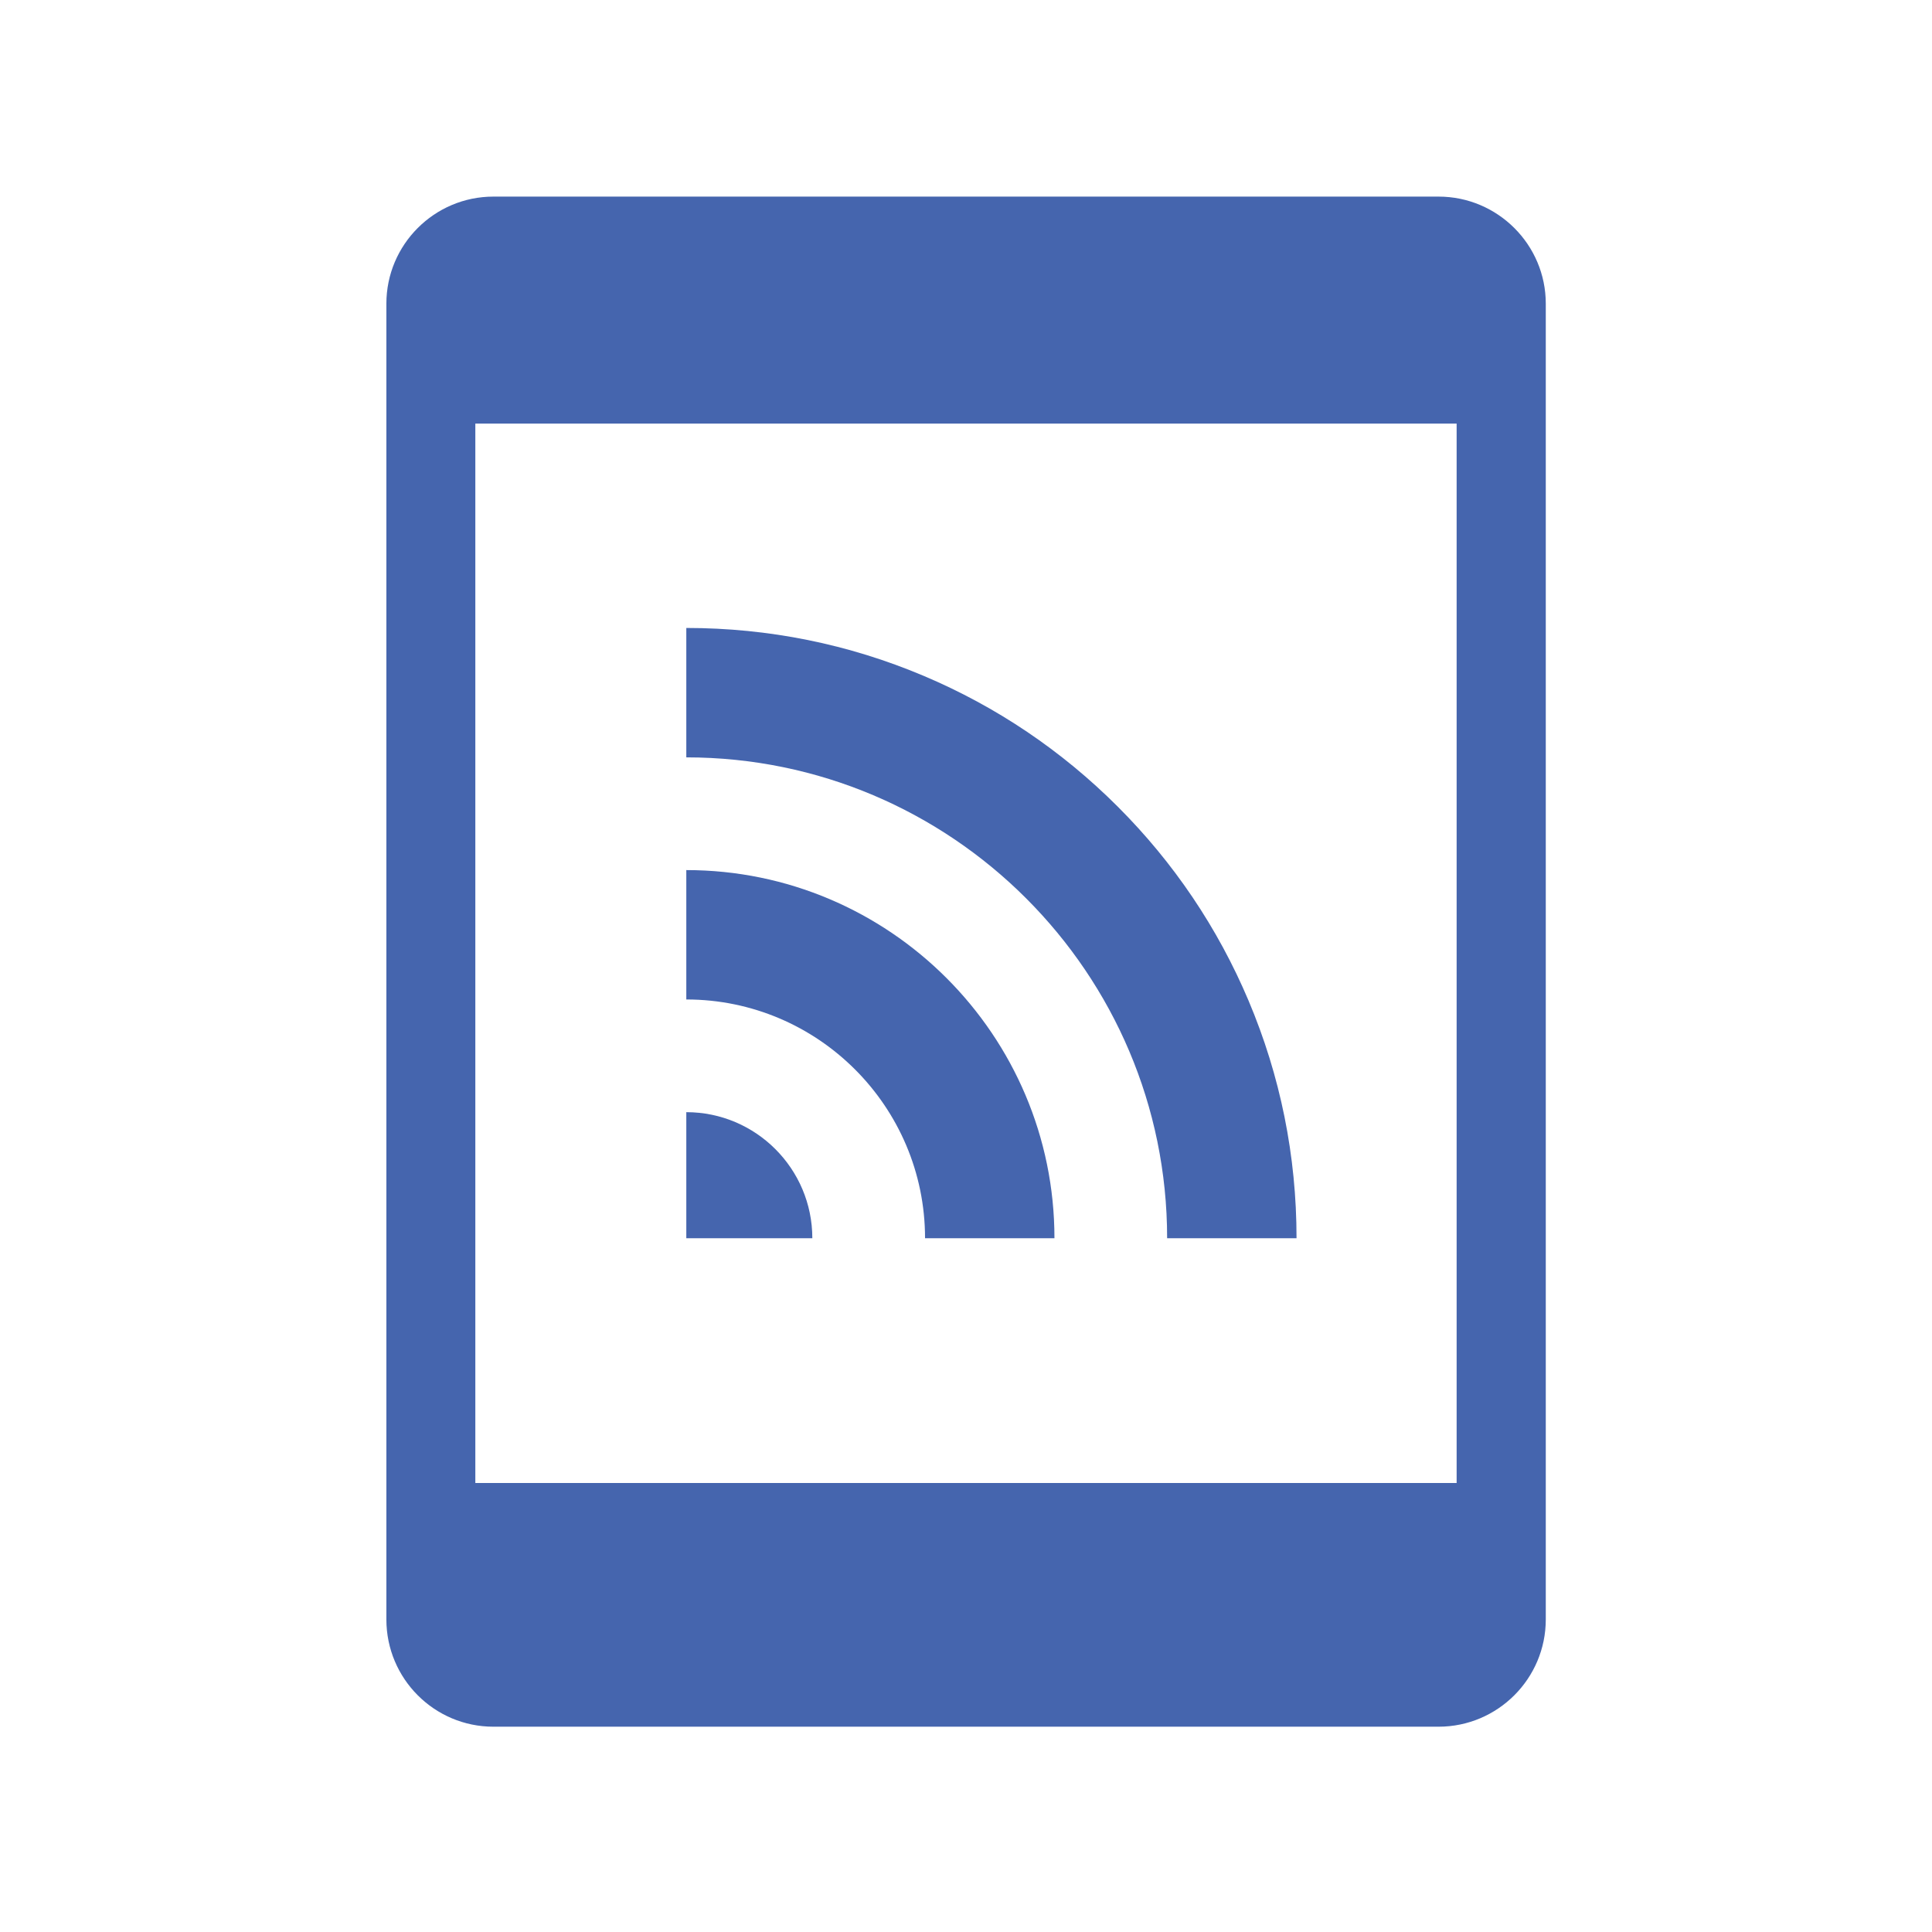
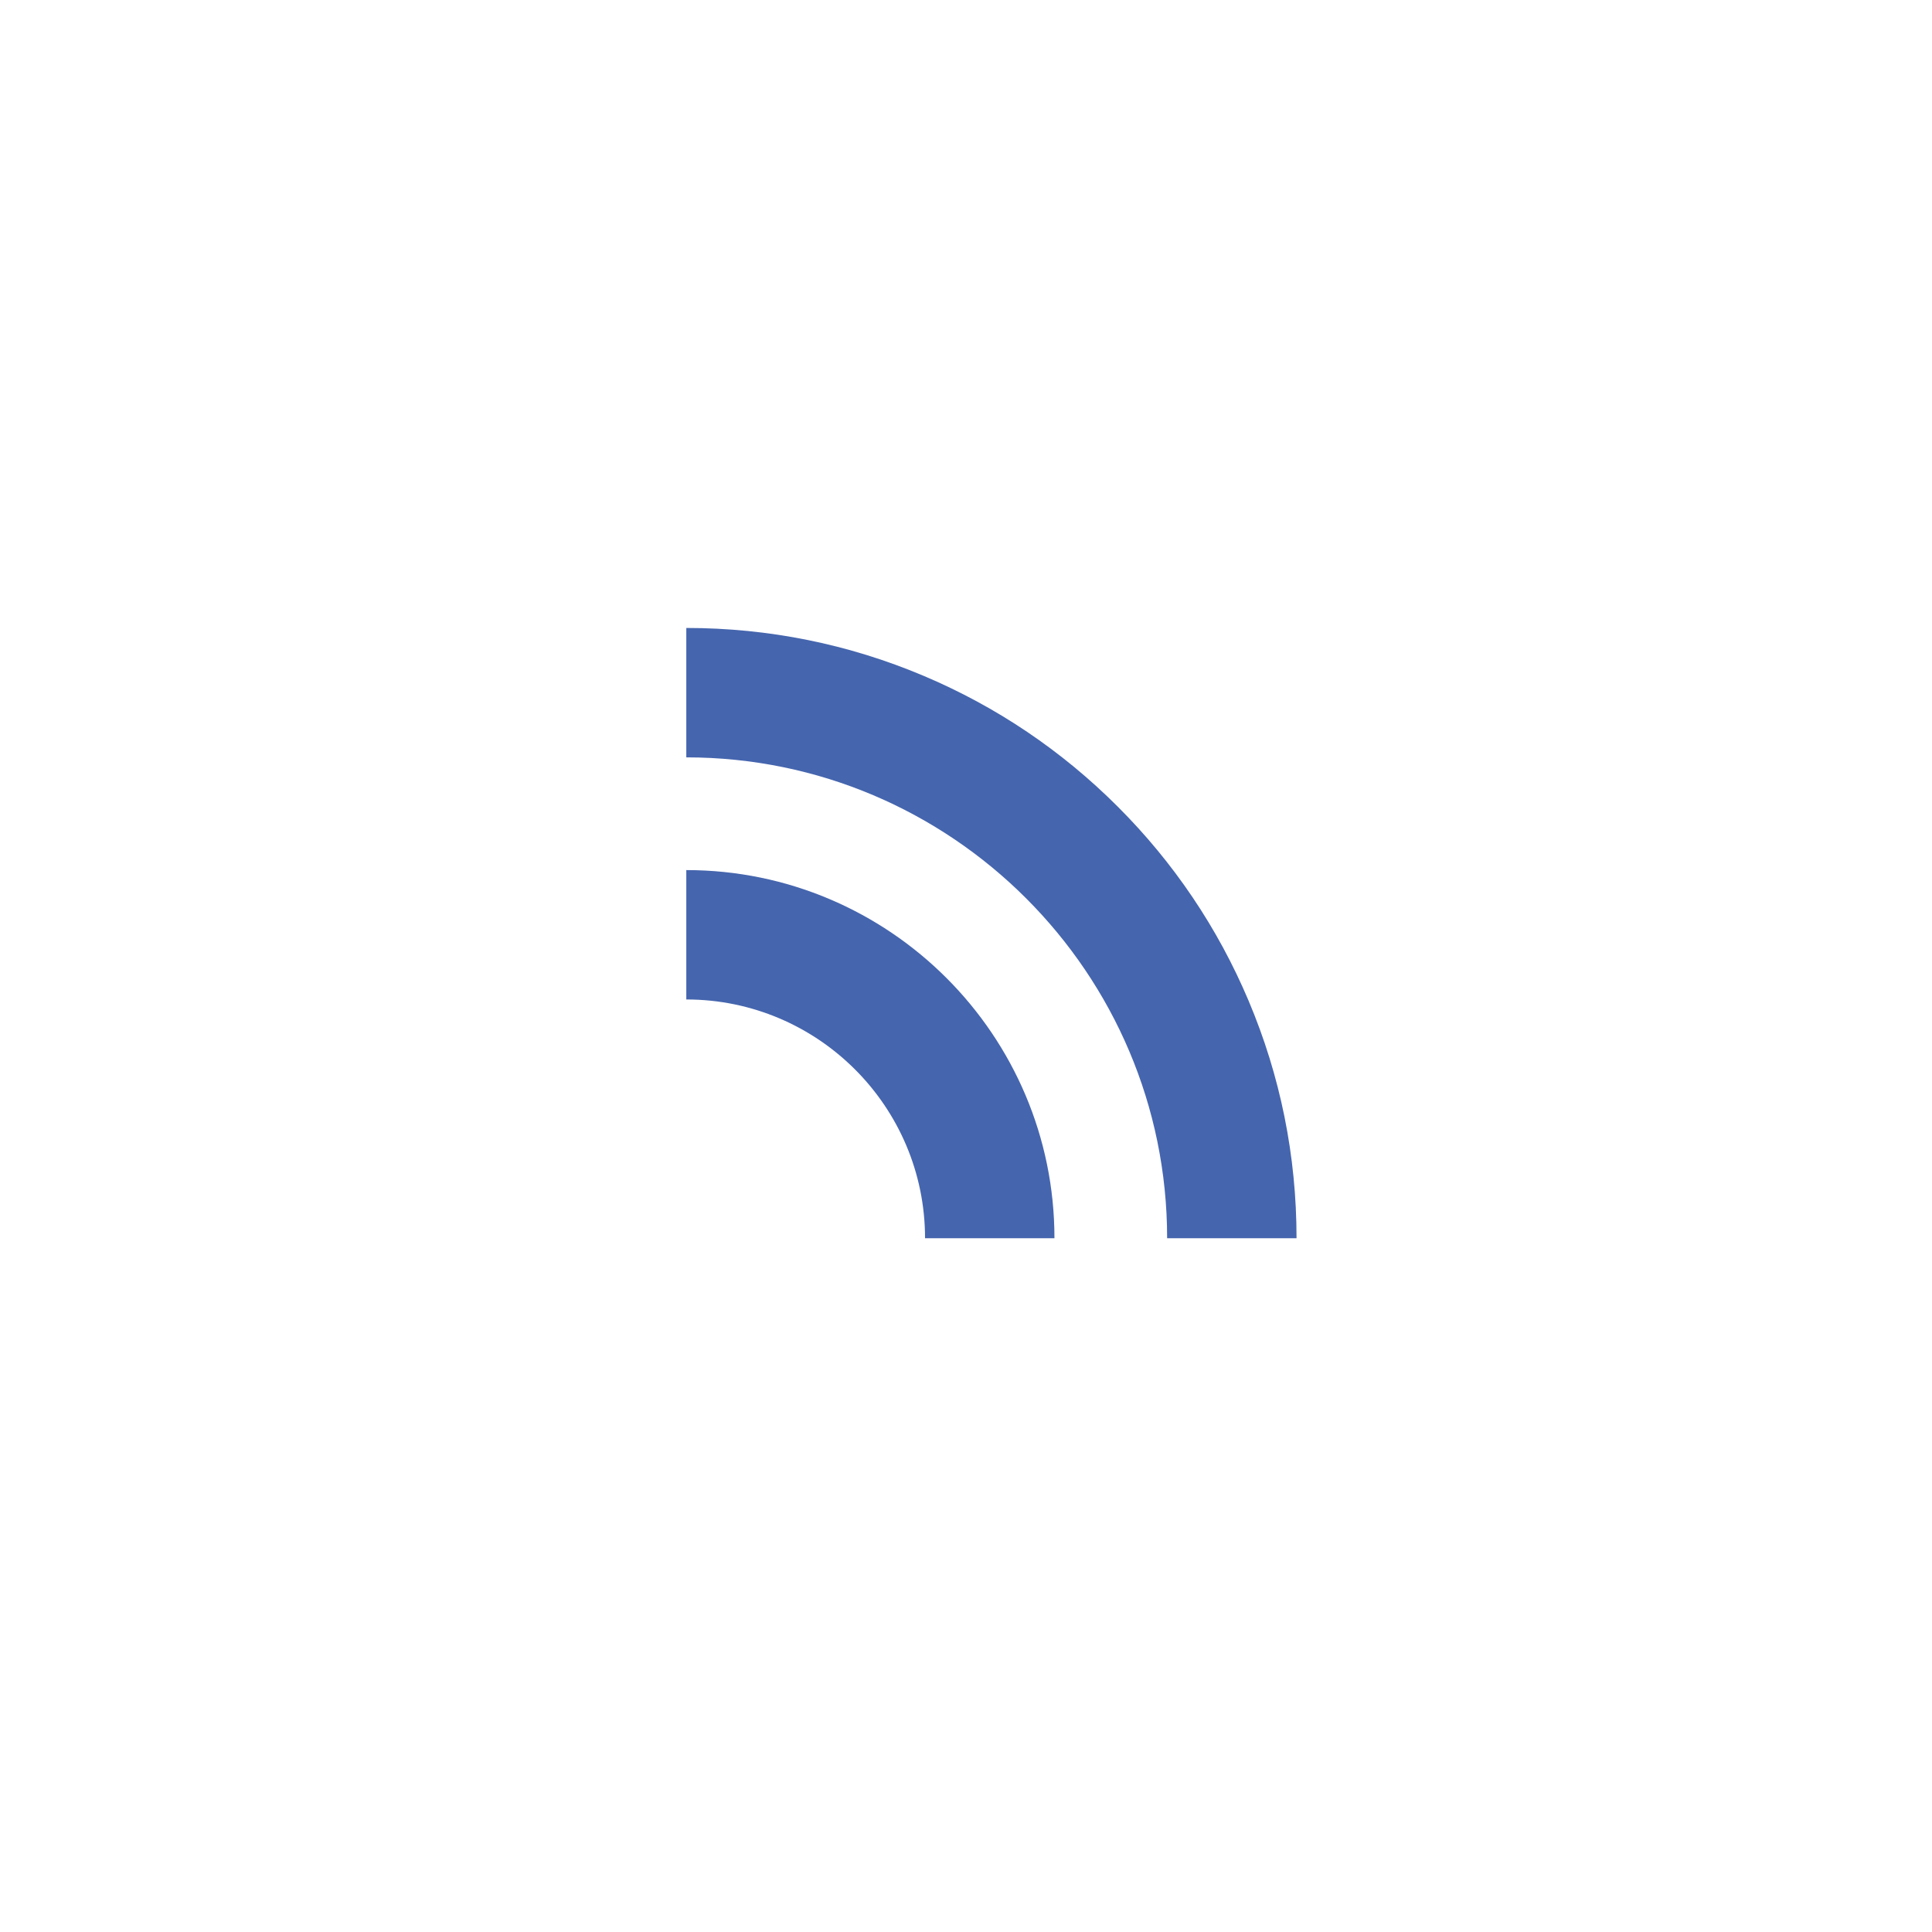
<svg xmlns="http://www.w3.org/2000/svg" width="96" height="96" viewBox="0 0 96 96" fill="none">
-   <path d="M71.479 9.769H24.519C21.579 9.769 19.199 12.159 19.199 15.089V80.469C19.199 83.409 21.579 85.799 24.519 85.799H71.479C74.419 85.799 76.809 83.409 76.809 80.469V15.089C76.809 12.159 74.419 9.769 71.479 9.769ZM72.379 73.689H23.619V21.049H72.379V73.689Z" fill="#4565AE" />
  <path d="M55.543 40.084C52.759 37.3 49.517 35.114 45.906 33.587C42.166 32.005 38.194 31.203 34.102 31.203V37.633C47.276 37.633 57.994 48.351 57.994 61.526H64.424C64.424 57.434 63.622 53.463 62.04 49.722C60.513 46.111 58.327 42.867 55.543 40.084Z" fill="#4565AE" />
-   <path d="M34.102 43.233V49.663C40.643 49.663 45.965 54.984 45.965 61.526H52.395C52.395 51.44 44.189 43.234 34.103 43.234L34.102 43.233Z" fill="#4565AE" />
-   <path d="M34.102 55.263V61.526H40.364C40.364 58.073 37.555 55.263 34.102 55.263Z" fill="#4565AE" />
+   <path d="M34.102 43.233V49.663C40.643 49.663 45.965 54.984 45.965 61.526H52.395C52.395 51.44 44.189 43.234 34.103 43.234Z" fill="#4565AE" />
</svg>